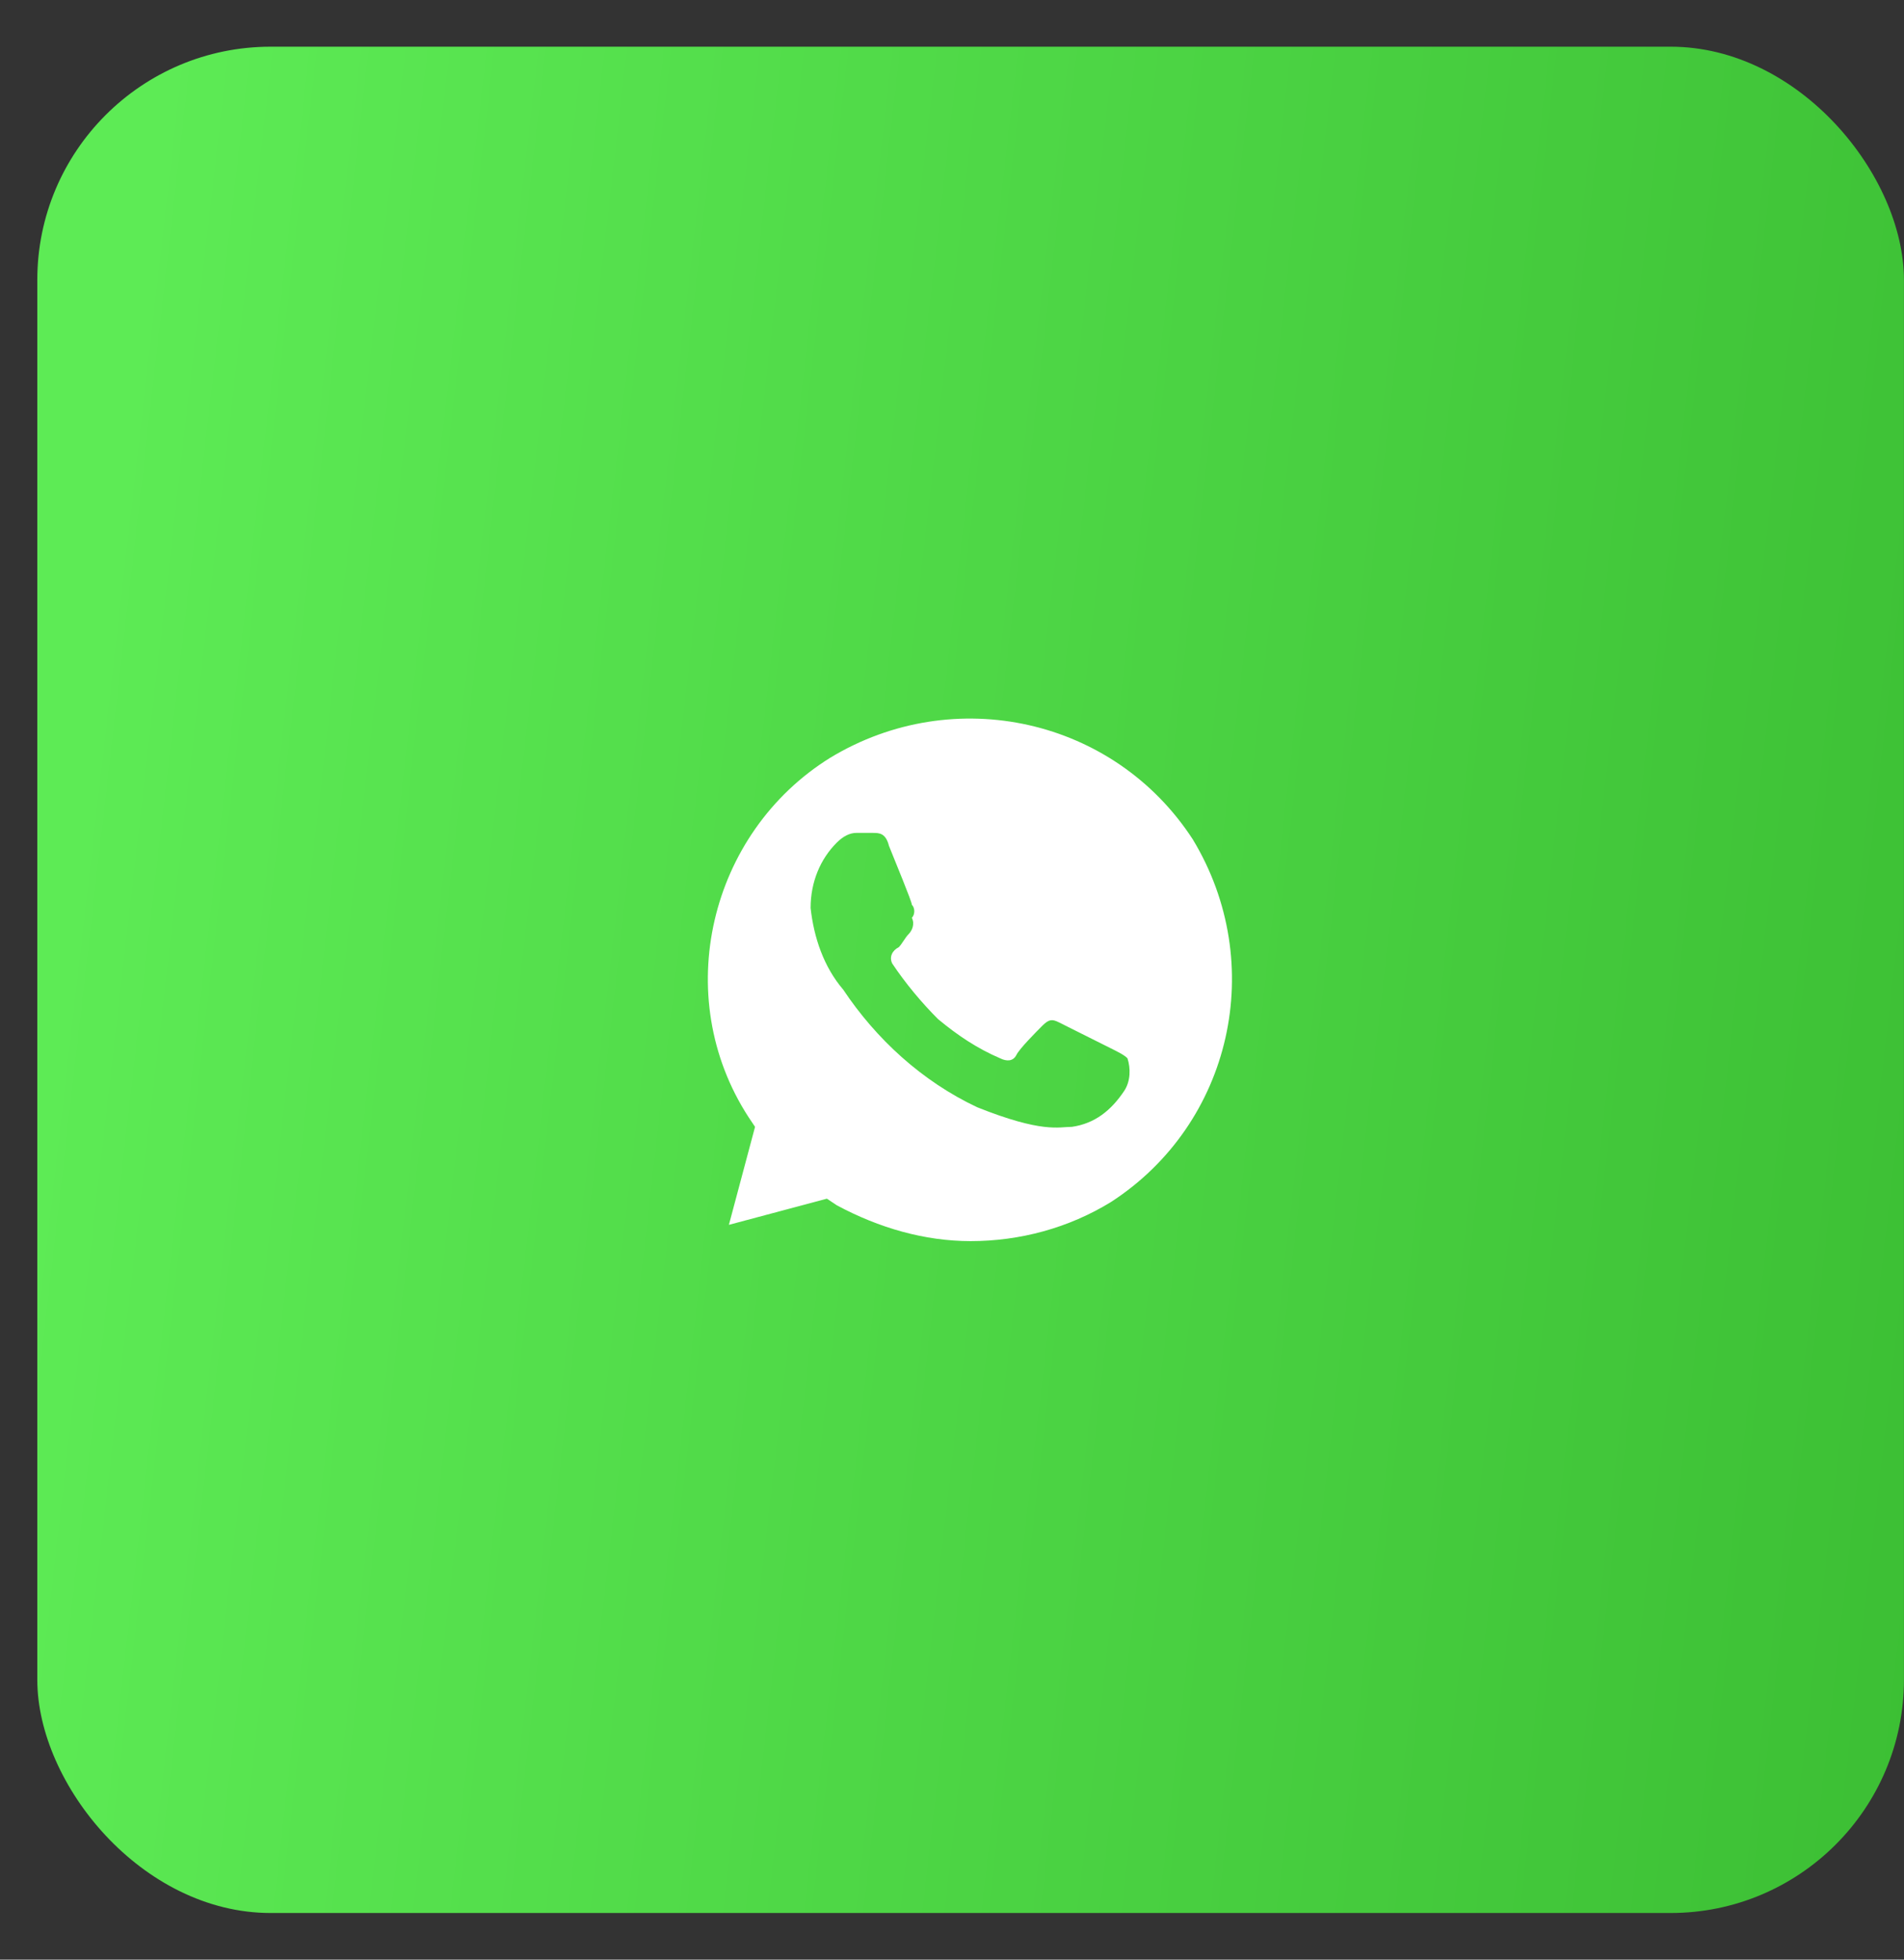
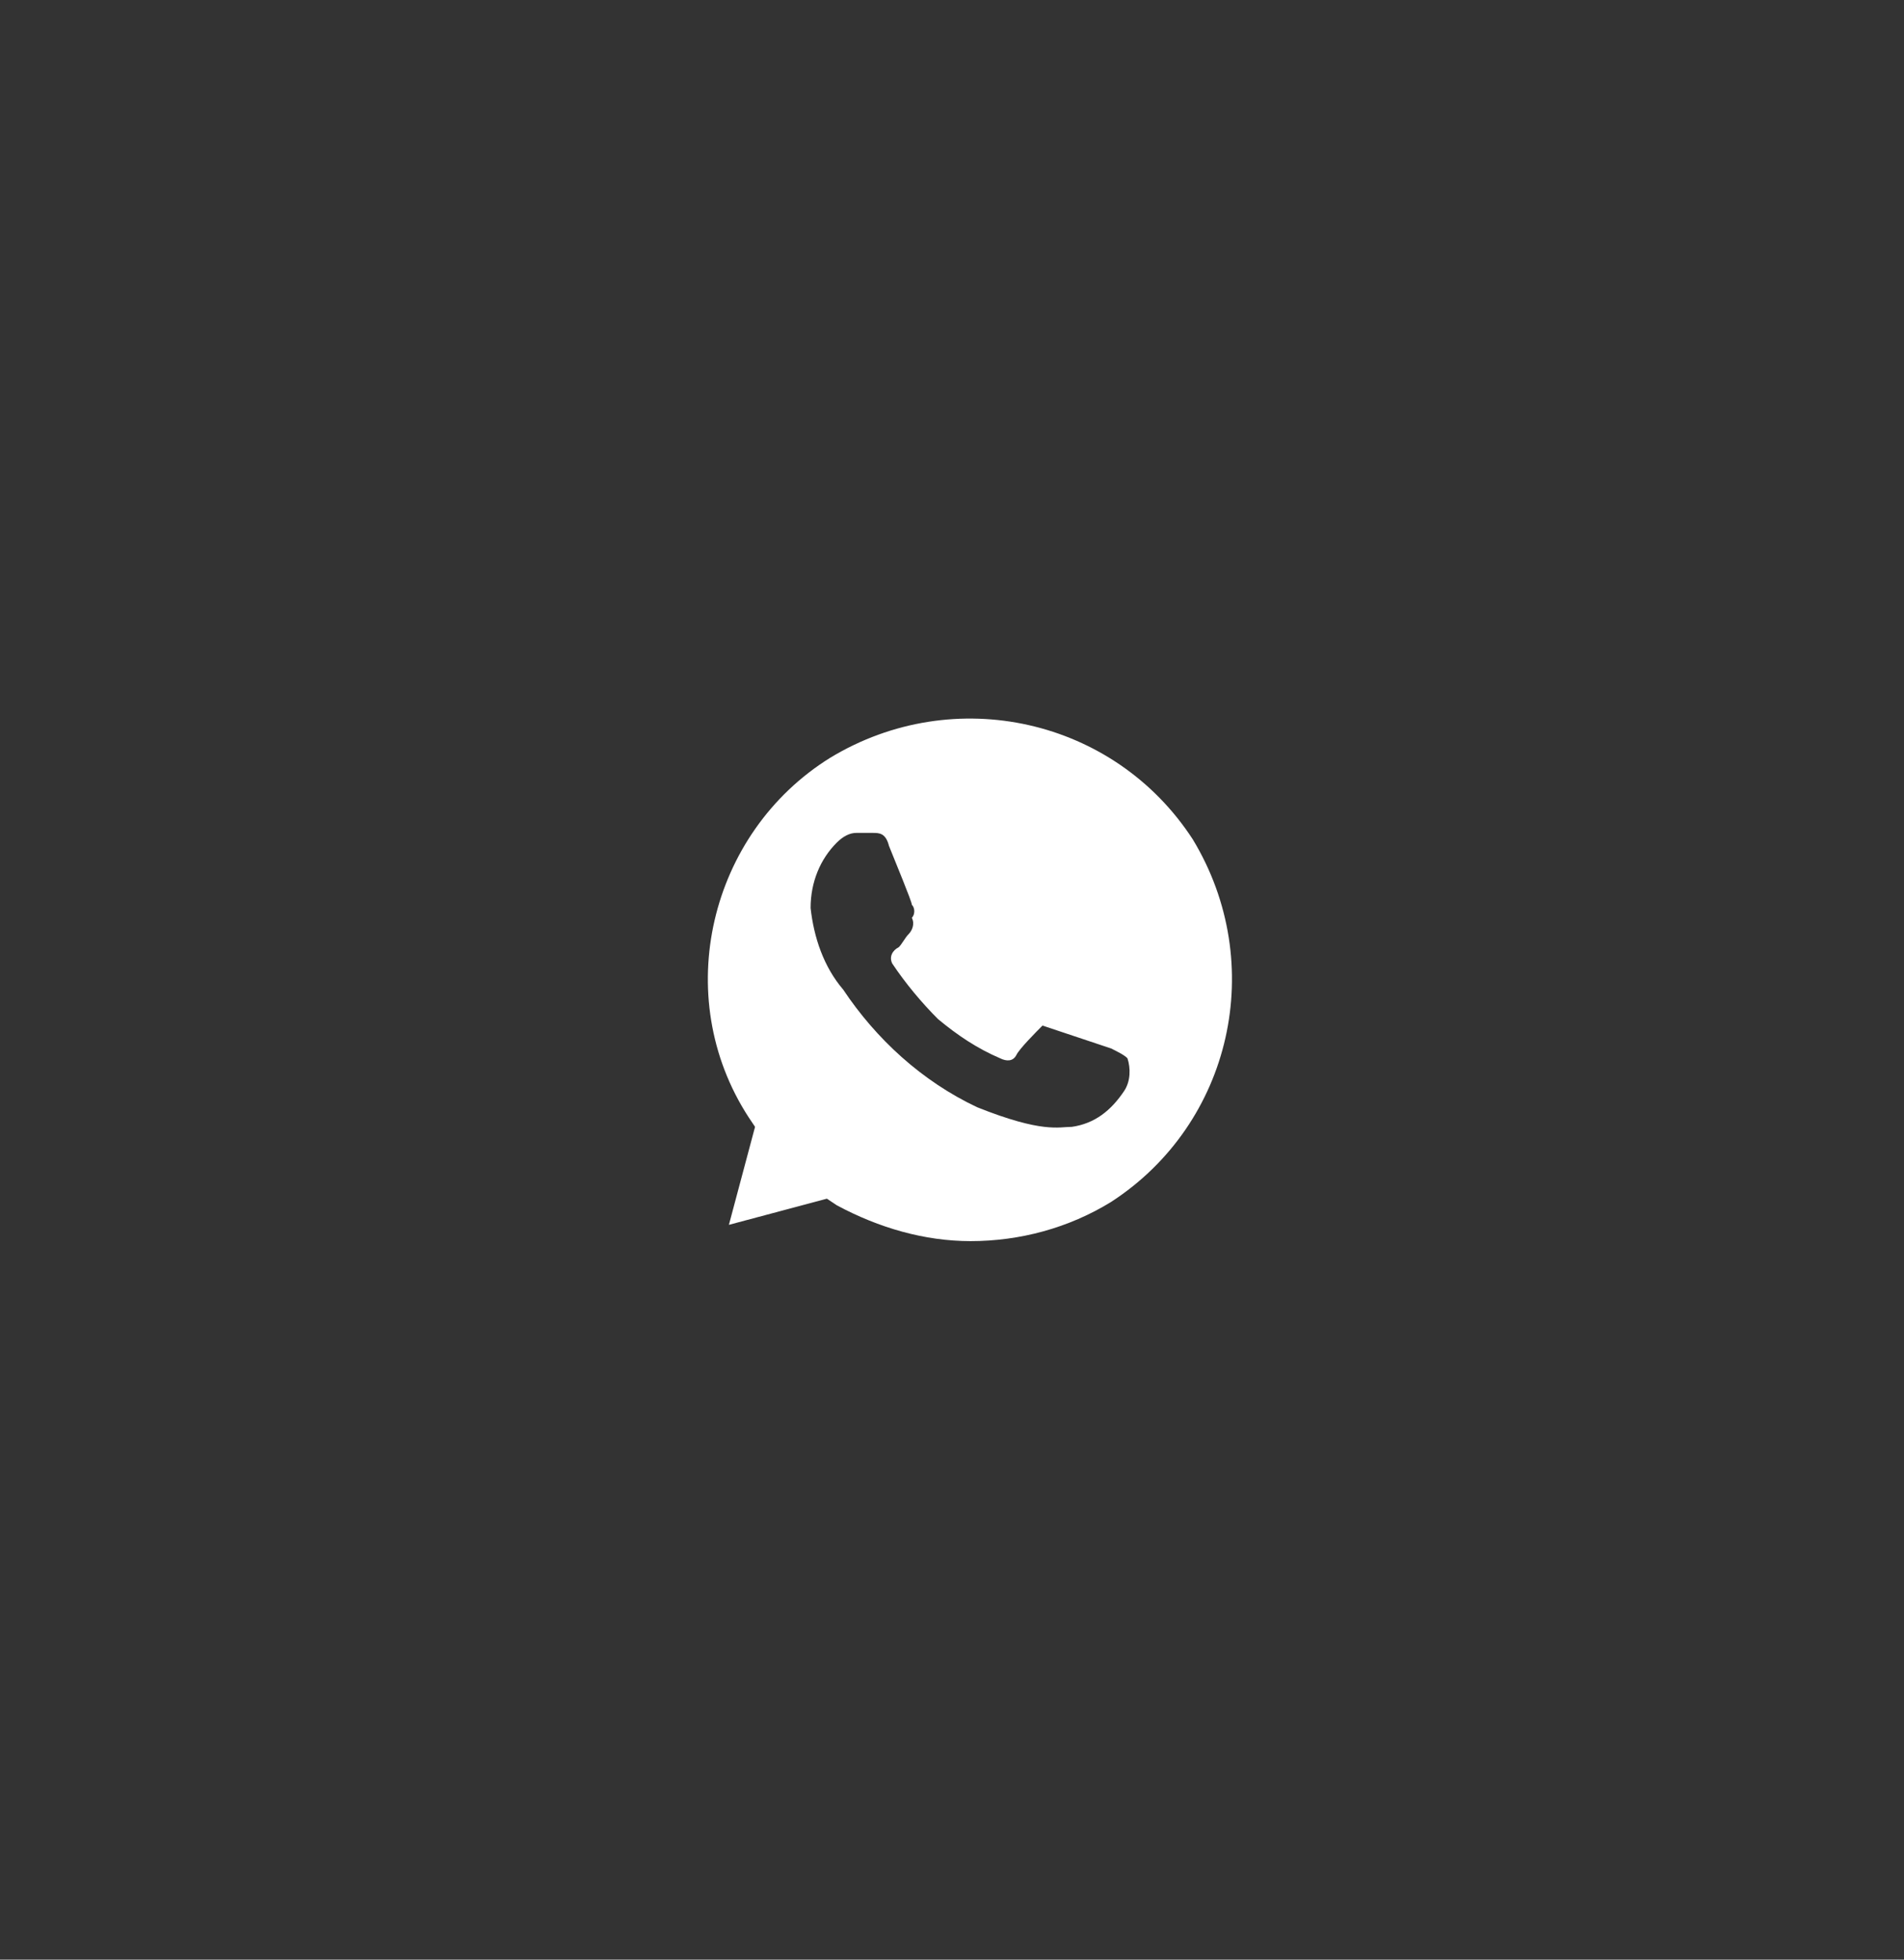
<svg xmlns="http://www.w3.org/2000/svg" width="34" height="35" viewBox="0 0 34 35" fill="none">
  <rect x="0" y="0" width="34" height="35" fill="#333333" stroke="none" />
-   <rect x="0.666" y="0.834" width="33.333" height="33.333" rx="4.167" fill="url(#paint0_linear_145_671)" />
-   <path d="M21.3 14.992C19.9 12.834 17.041 12.192 14.825 13.534C12.666 14.876 11.966 17.792 13.366 19.951L13.483 20.126L13.016 21.876L14.766 21.409L14.941 21.526C15.7 21.934 16.516 22.167 17.333 22.167C18.208 22.167 19.083 21.934 19.841 21.467C22 20.067 22.641 17.209 21.3 14.992ZM20.075 19.484C19.841 19.834 19.55 20.067 19.141 20.126C18.908 20.126 18.616 20.242 17.45 19.776C16.458 19.309 15.641 18.551 15.058 17.676C14.708 17.267 14.533 16.742 14.475 16.217C14.475 15.751 14.65 15.342 14.941 15.051C15.058 14.934 15.175 14.876 15.291 14.876H15.583C15.7 14.876 15.816 14.876 15.875 15.109C15.991 15.401 16.283 16.101 16.283 16.159C16.341 16.217 16.341 16.334 16.283 16.392C16.341 16.509 16.283 16.626 16.225 16.684C16.166 16.742 16.108 16.859 16.05 16.917C15.933 16.976 15.875 17.092 15.933 17.209C16.166 17.559 16.458 17.909 16.75 18.201C17.1 18.492 17.45 18.726 17.858 18.901C17.975 18.959 18.091 18.959 18.15 18.842C18.208 18.726 18.5 18.434 18.616 18.317C18.733 18.201 18.791 18.201 18.908 18.259L19.841 18.726C19.958 18.784 20.075 18.842 20.133 18.901C20.191 19.076 20.191 19.309 20.075 19.484Z" fill="white" />
+   <path d="M21.3 14.992C19.9 12.834 17.041 12.192 14.825 13.534C12.666 14.876 11.966 17.792 13.366 19.951L13.483 20.126L13.016 21.876L14.766 21.409L14.941 21.526C15.7 21.934 16.516 22.167 17.333 22.167C18.208 22.167 19.083 21.934 19.841 21.467C22 20.067 22.641 17.209 21.3 14.992ZM20.075 19.484C19.841 19.834 19.55 20.067 19.141 20.126C18.908 20.126 18.616 20.242 17.45 19.776C16.458 19.309 15.641 18.551 15.058 17.676C14.708 17.267 14.533 16.742 14.475 16.217C14.475 15.751 14.65 15.342 14.941 15.051C15.058 14.934 15.175 14.876 15.291 14.876H15.583C15.7 14.876 15.816 14.876 15.875 15.109C15.991 15.401 16.283 16.101 16.283 16.159C16.341 16.217 16.341 16.334 16.283 16.392C16.341 16.509 16.283 16.626 16.225 16.684C16.166 16.742 16.108 16.859 16.05 16.917C15.933 16.976 15.875 17.092 15.933 17.209C16.166 17.559 16.458 17.909 16.75 18.201C17.1 18.492 17.45 18.726 17.858 18.901C17.975 18.959 18.091 18.959 18.15 18.842C18.208 18.726 18.5 18.434 18.616 18.317L19.841 18.726C19.958 18.784 20.075 18.842 20.133 18.901C20.191 19.076 20.191 19.309 20.075 19.484Z" fill="white" />
  <defs>
    <linearGradient id="paint0_linear_145_671" x1="2.903" y1="0.834" x2="37.23" y2="4.775" gradientUnits="userSpaceOnUse">
      <stop stop-color="#5DEB55" />
      <stop offset="1" stop-color="#3CBF34" />
    </linearGradient>
  </defs>
</svg>